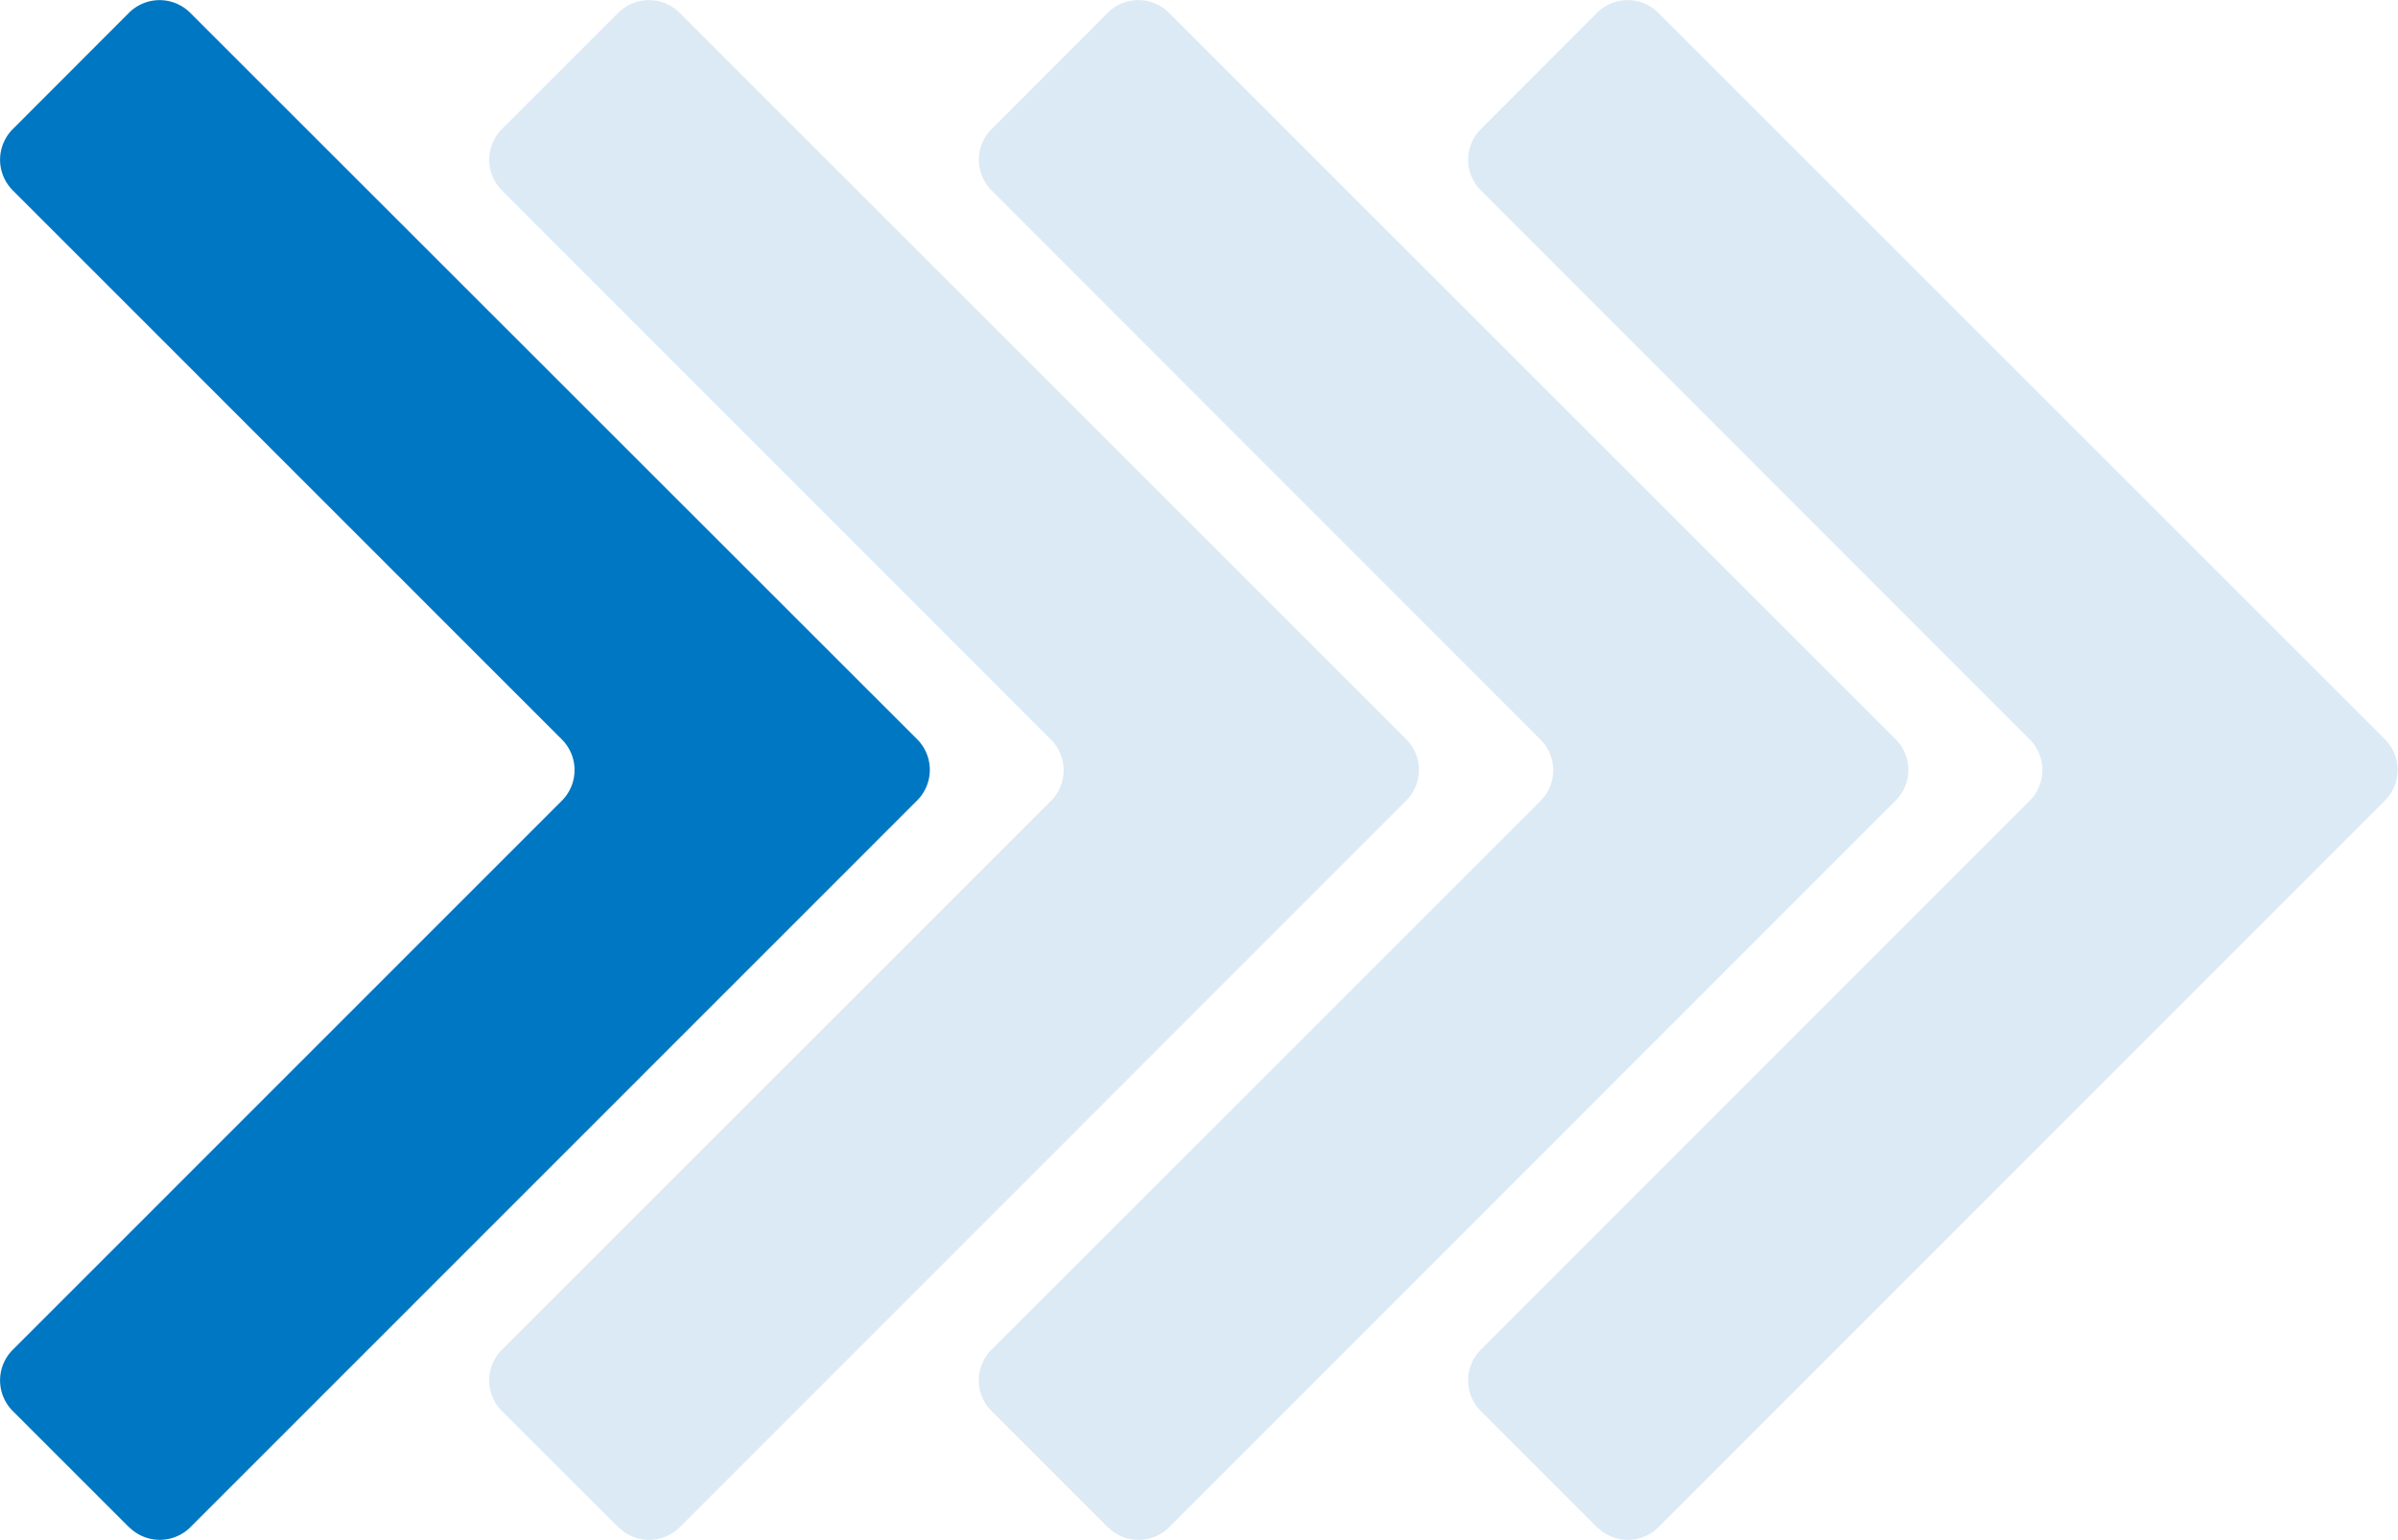
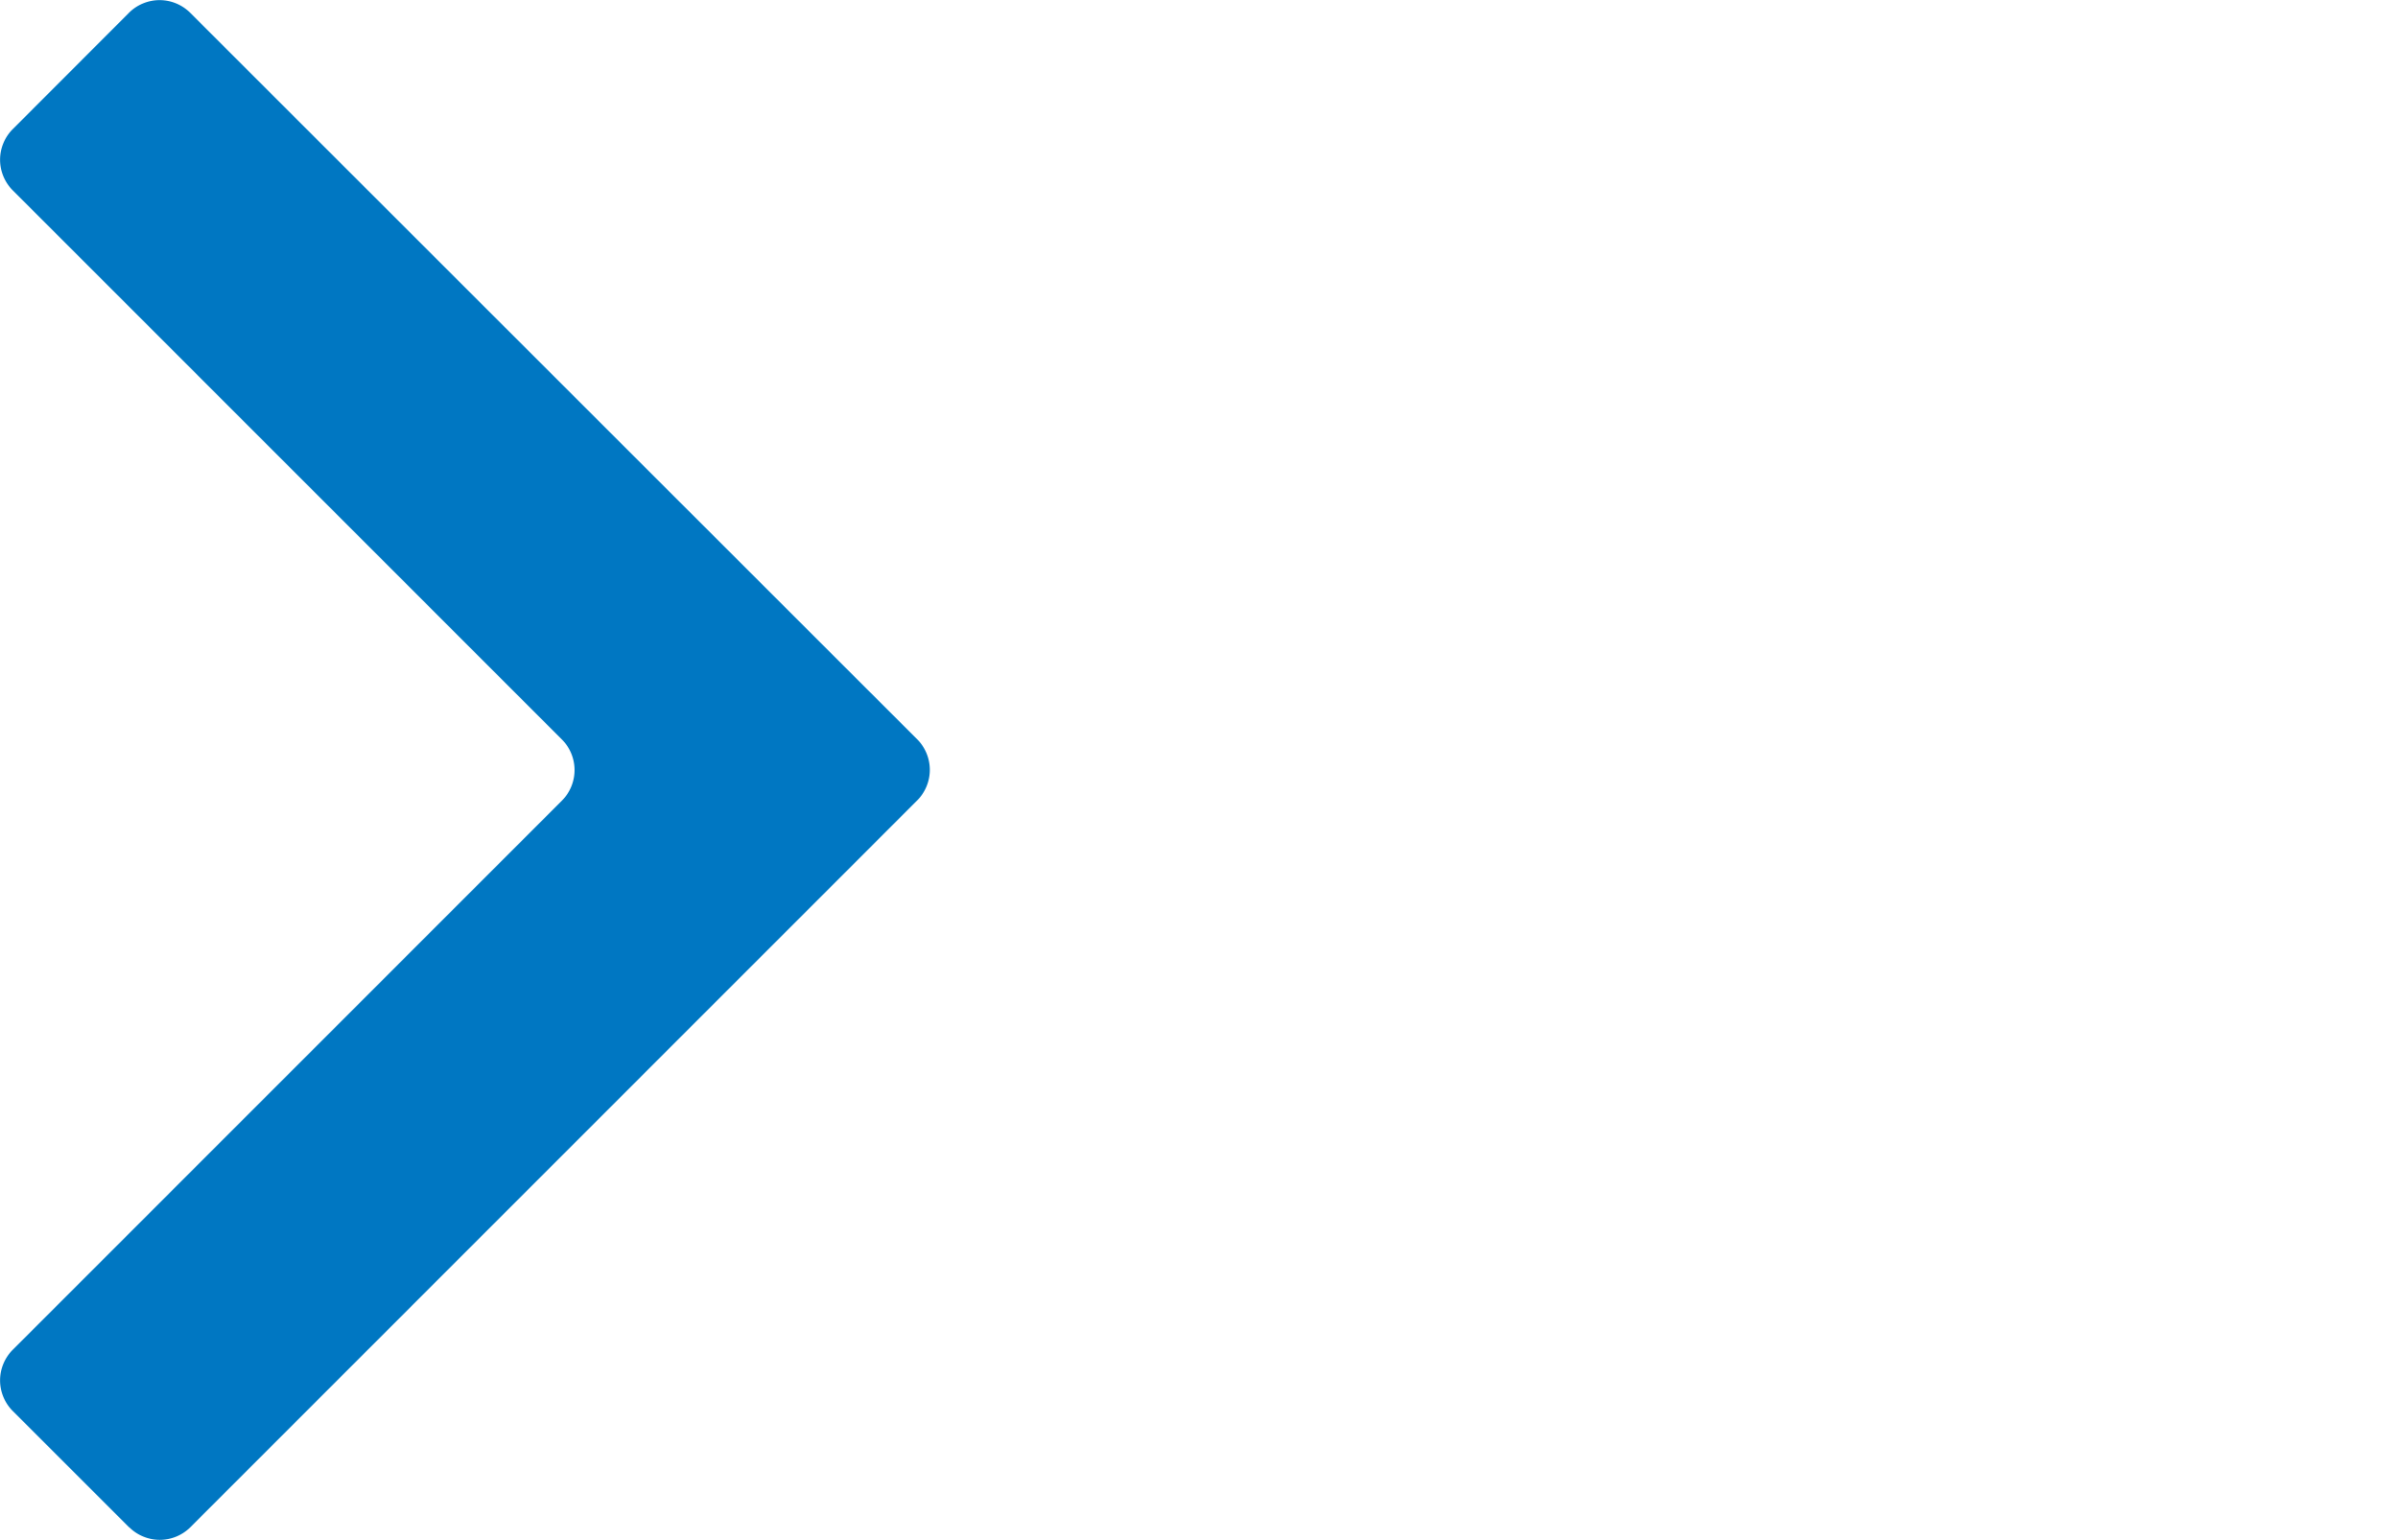
<svg xmlns="http://www.w3.org/2000/svg" width="47.107" height="30.26" viewBox="0 0 47.107 30.26">
  <g id="Group_84" data-name="Group 84" transform="translate(0 0.055)">
    <g id="Group_114" data-name="Group 114" transform="translate(0 -0.055)">
      <path id="Path_509" data-name="Path 509" d="M2.535,30.011.249,27.725a.851.851,0,0,1,0-1.2L11.039,15.732a.851.851,0,0,0,0-1.2L.249,3.739a.851.851,0,0,1,0-1.2L2.535.25a.851.851,0,0,1,1.2,0L18.018,14.528a.851.851,0,0,1,0,1.2L3.739,30.011a.851.851,0,0,1-1.2,0" transform="translate(0 0)" fill="#0077c2" />
-       <path id="Path_510" data-name="Path 510" d="M94.09,30.011,91.8,27.725a.851.851,0,0,1,0-1.2l10.789-10.789a.851.851,0,0,0,0-1.2L91.8,3.739a.851.851,0,0,1,0-1.2L94.09.25a.851.851,0,0,1,1.2,0l14.278,14.279a.851.851,0,0,1,0,1.2L95.294,30.011a.851.851,0,0,1-1.2,0" transform="translate(-81.942 0)" fill="#dbeaf5" />
-       <path id="Path_511" data-name="Path 511" d="M185.646,30.011l-2.286-2.286a.851.851,0,0,1,0-1.2l10.789-10.789a.851.851,0,0,0,0-1.2L183.361,3.739a.851.851,0,0,1,0-1.2L185.646.25a.851.851,0,0,1,1.2,0l14.278,14.279a.851.851,0,0,1,0,1.2L186.85,30.011a.851.851,0,0,1-1.2,0" transform="translate(-163.884 0)" fill="#dbeaf5" />
-       <path id="Path_512" data-name="Path 512" d="M277.2,30.011l-2.286-2.286a.851.851,0,0,1,0-1.2L285.7,15.732a.851.851,0,0,0,0-1.2L274.915,3.739a.851.851,0,0,1,0-1.2L277.2.25a.851.851,0,0,1,1.2,0l14.278,14.279a.851.851,0,0,1,0,1.2L278.405,30.011a.851.851,0,0,1-1.2,0" transform="translate(-245.826 0)" fill="#dbeaf5" />
    </g>
  </g>
</svg>